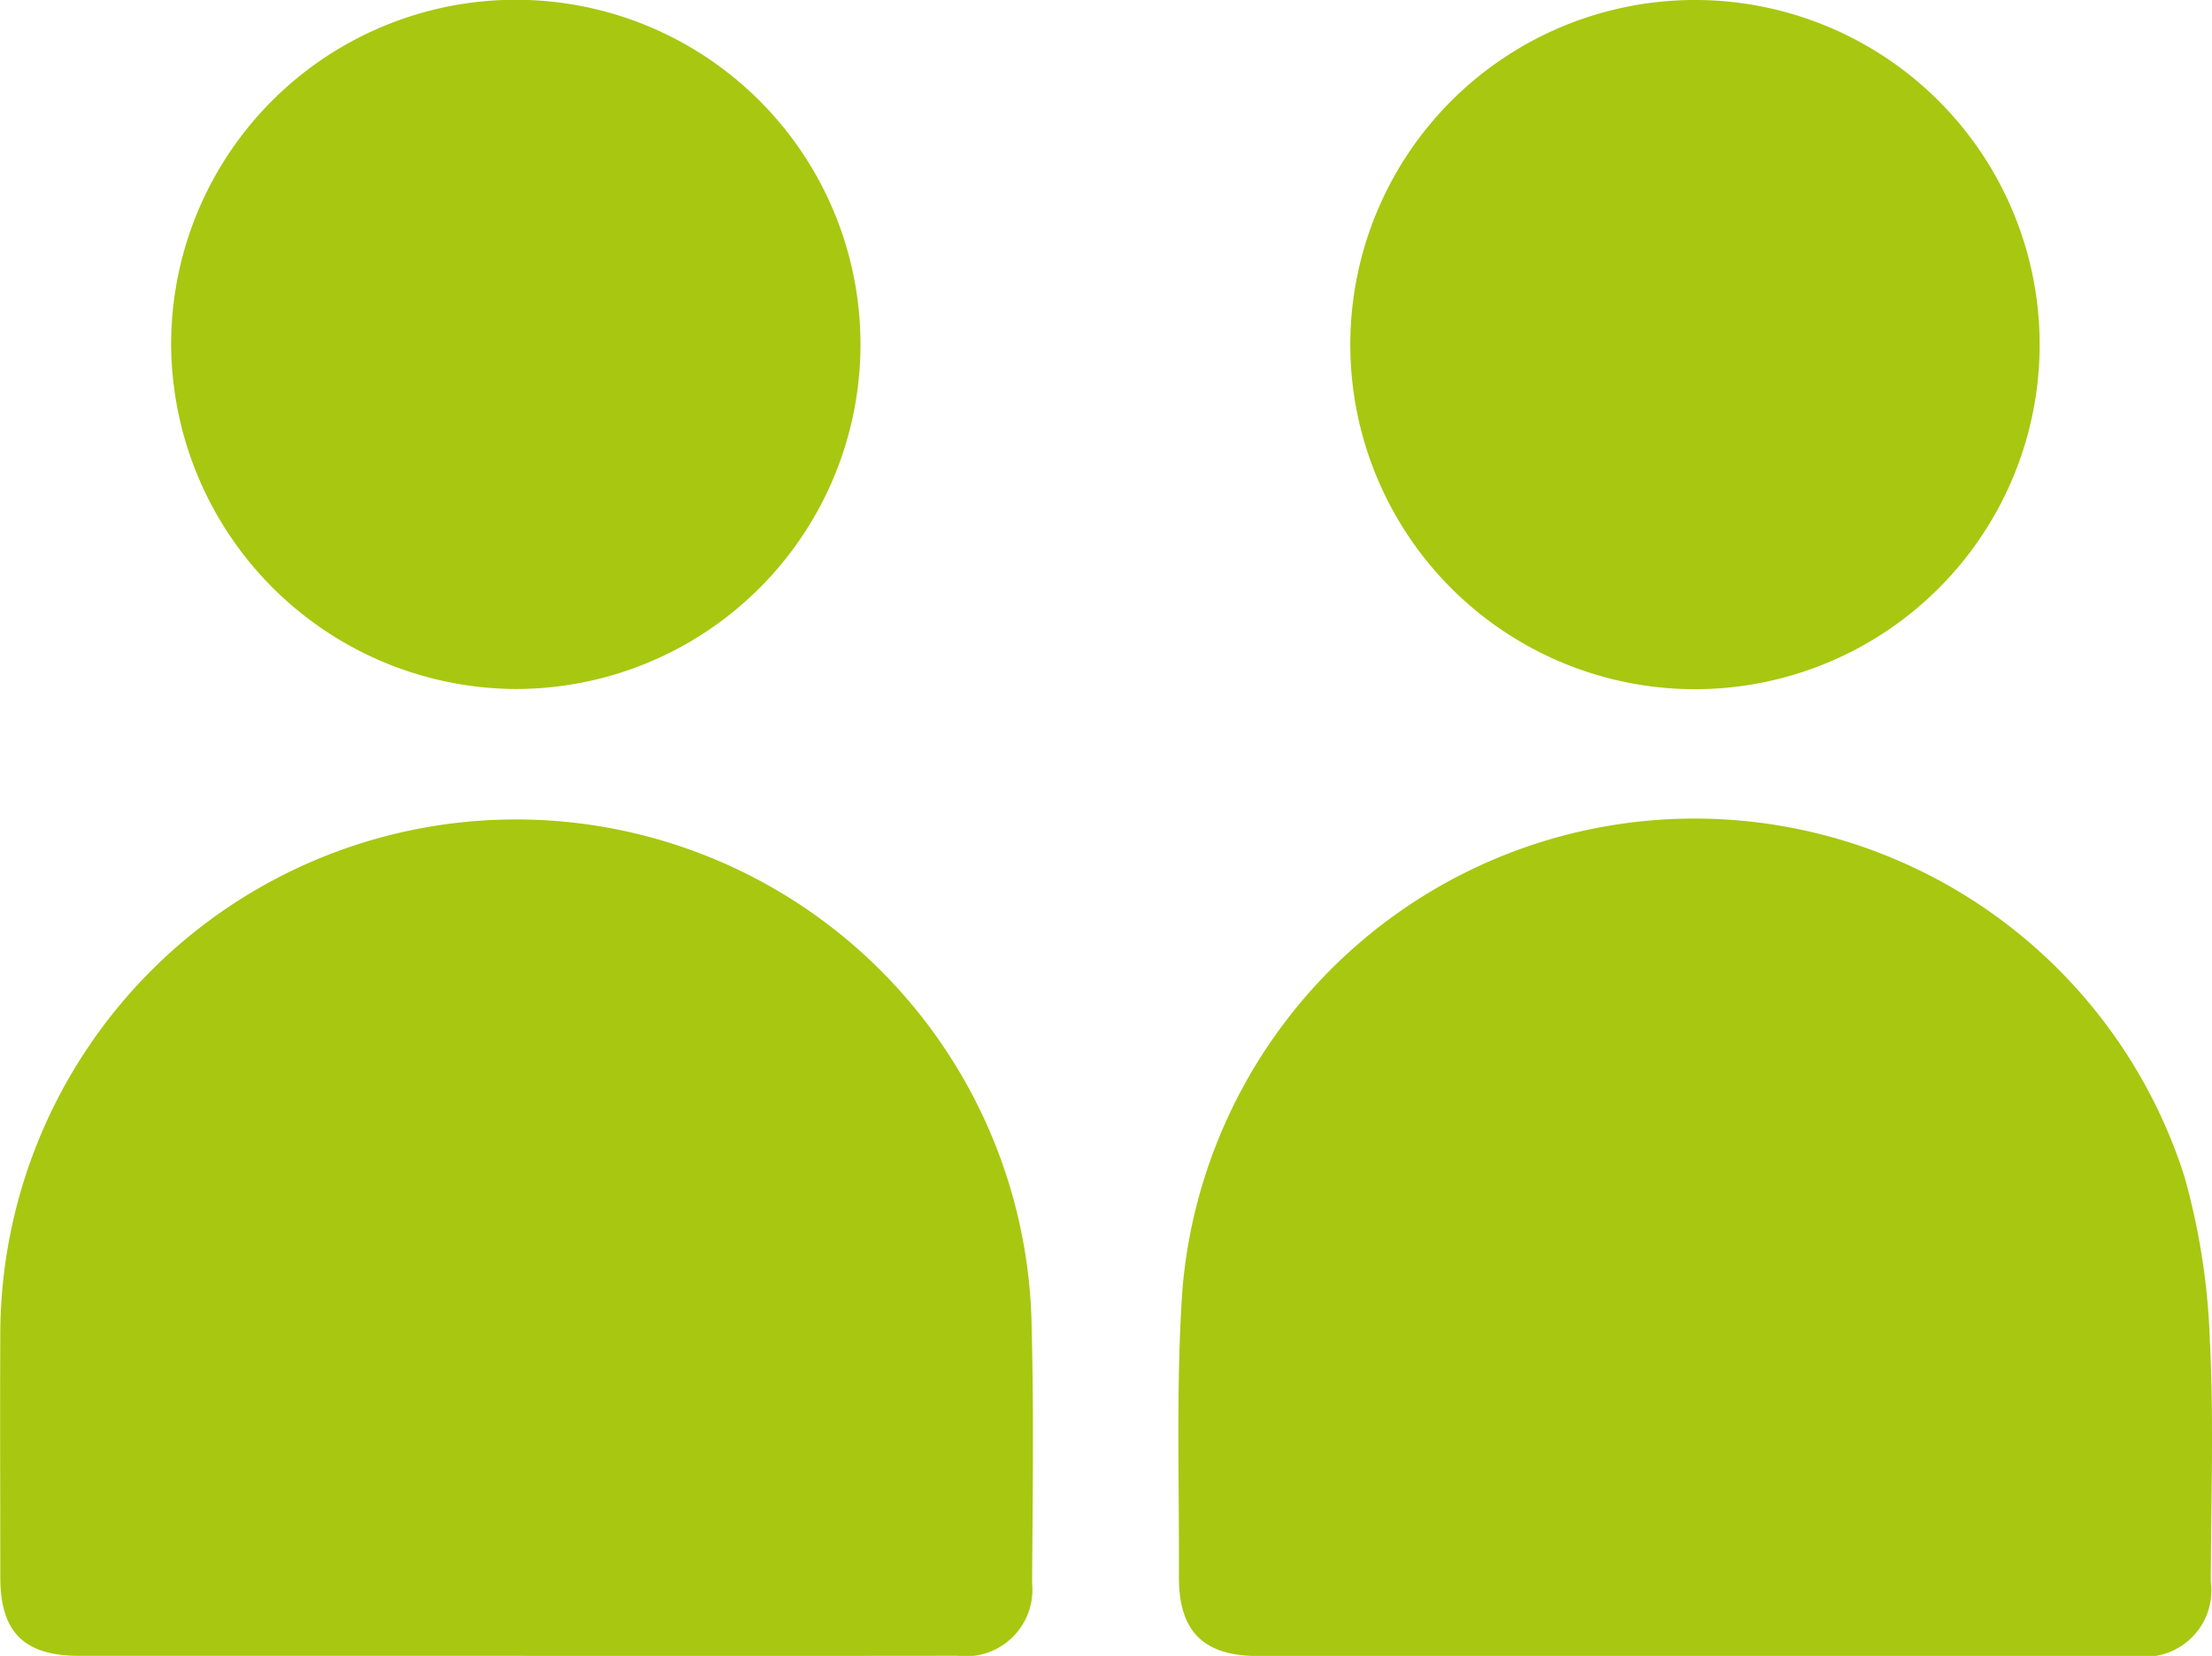
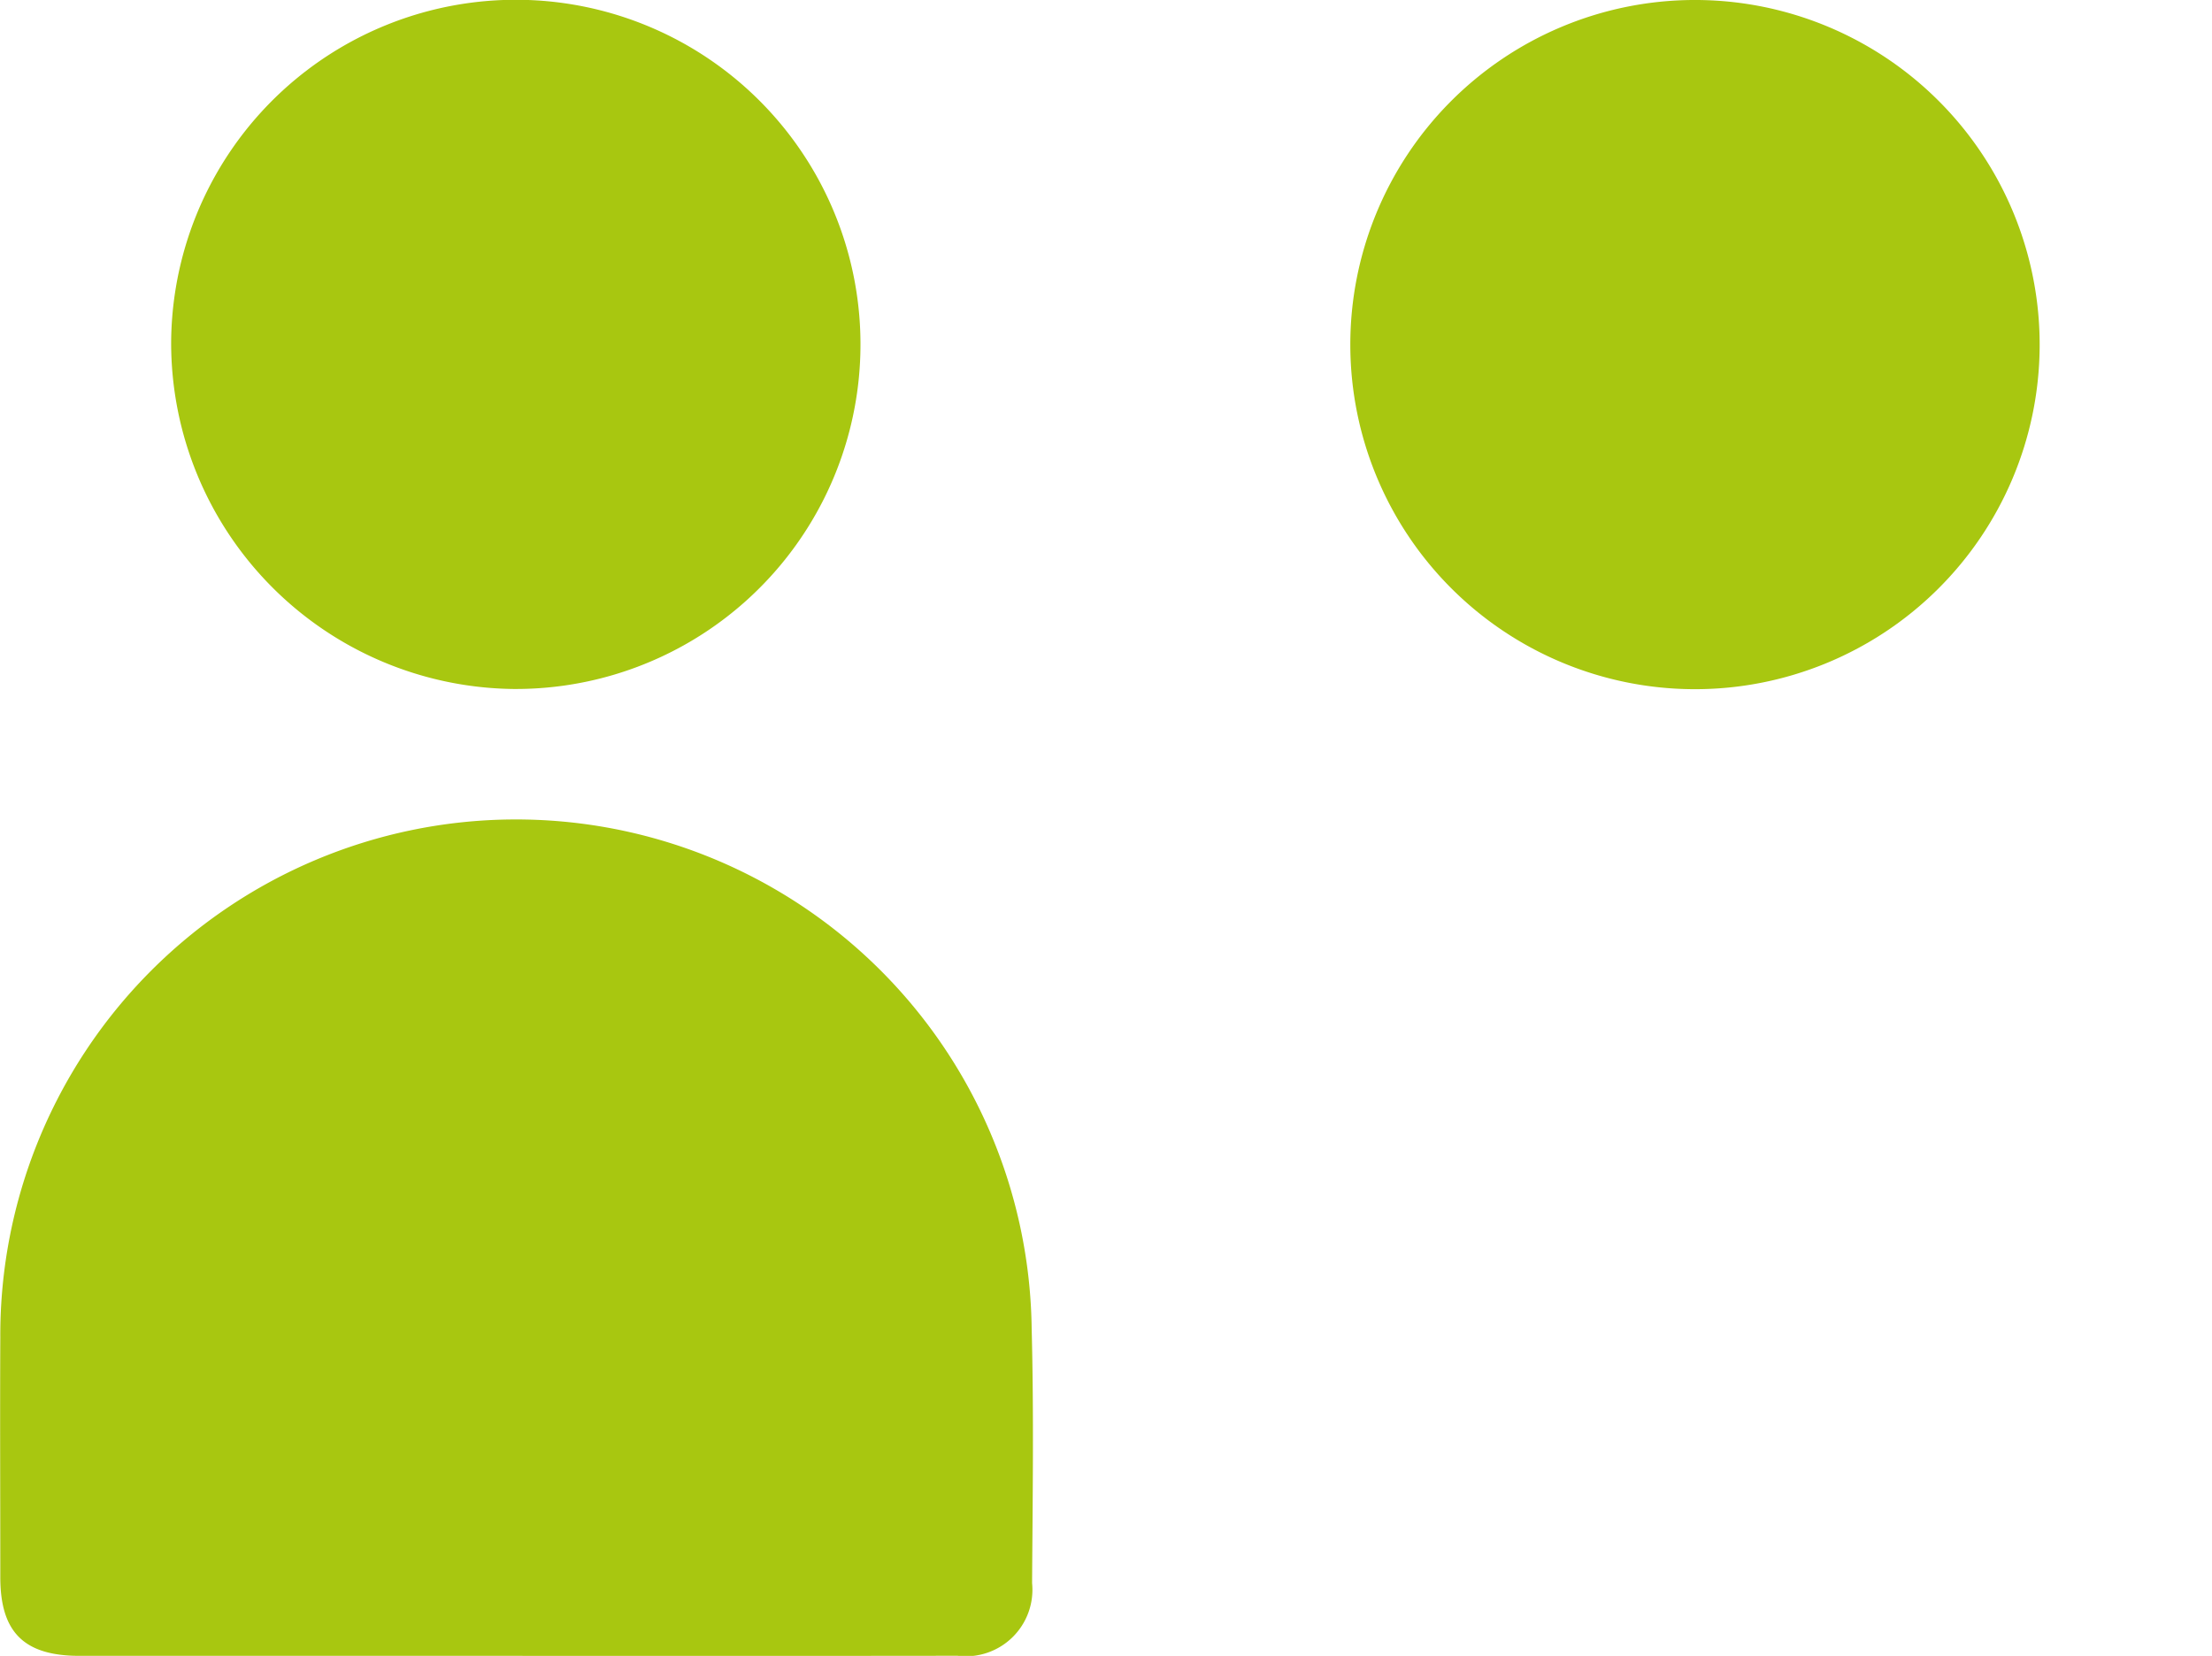
<svg xmlns="http://www.w3.org/2000/svg" width="58.69" height="43.944" viewBox="0 0 58.69 43.944">
  <g id="Group_3568" data-name="Group 3568" transform="translate(-514.516 21.692)">
    <path id="Path_10389" data-name="Path 10389" d="M528.2,134.819q-5.788,0-11.576,0c-1.471,0-2.1-.626-2.1-2.086,0-2.125-.01-4.249,0-6.374a13.683,13.683,0,0,1,27.365-.21c.059,2.245.025,4.494.011,6.74a1.766,1.766,0,0,1-1.978,1.928Q534.058,134.824,528.2,134.819Z" transform="translate(0 -112.568)" fill="#a8c710" />
-     <path id="Path_10390" data-name="Path 10390" d="M655.928,134.8q-5.788,0-11.576,0c-1.441,0-2.1-.653-2.094-2.1.012-2.539-.081-5.087.092-7.616a13.638,13.638,0,0,1,26.582-3.021,18.228,18.228,0,0,1,.677,4.313c.111,2.143.033,4.3.027,6.446a1.761,1.761,0,0,1-1.986,1.982Q661.789,134.8,655.928,134.8Z" transform="translate(-96.462 -112.545)" fill="#a8c710" />
-     <path id="Path_10391" data-name="Path 10391" d="M679.167,33.054a9.145,9.145,0,1,1-9.218-9.221A9.146,9.146,0,0,1,679.167,33.054Z" transform="translate(-110.534 -45.525)" fill="#a8c710" />
+     <path id="Path_10391" data-name="Path 10391" d="M679.167,33.054a9.145,9.145,0,1,1-9.218-9.221A9.146,9.146,0,0,1,679.167,33.054" transform="translate(-110.534 -45.525)" fill="#a8c710" />
    <path id="Path_10392" data-name="Path 10392" d="M533.066,32.918a9.145,9.145,0,1,1,9.079,9.2A9.187,9.187,0,0,1,533.066,32.918Z" transform="translate(-14.009 -45.526)" fill="#a8c710" />
  </g>
</svg>